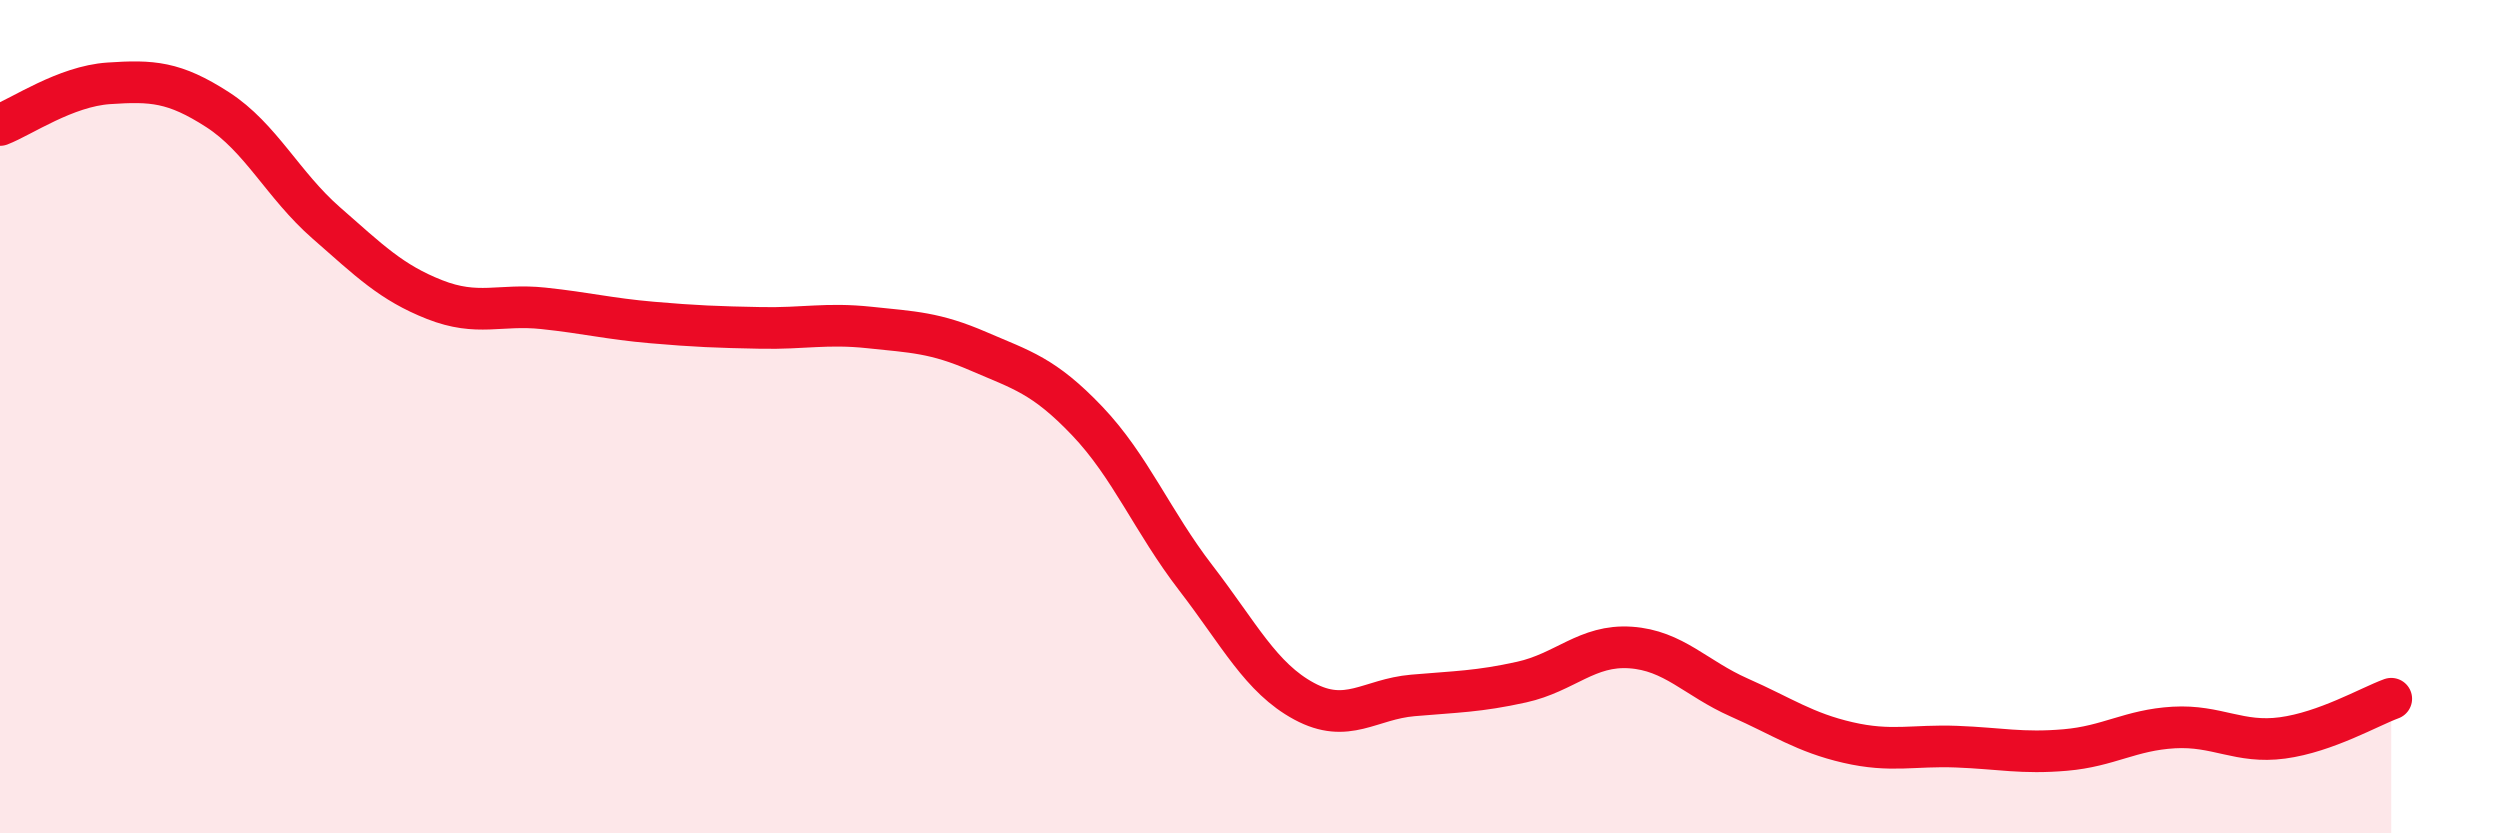
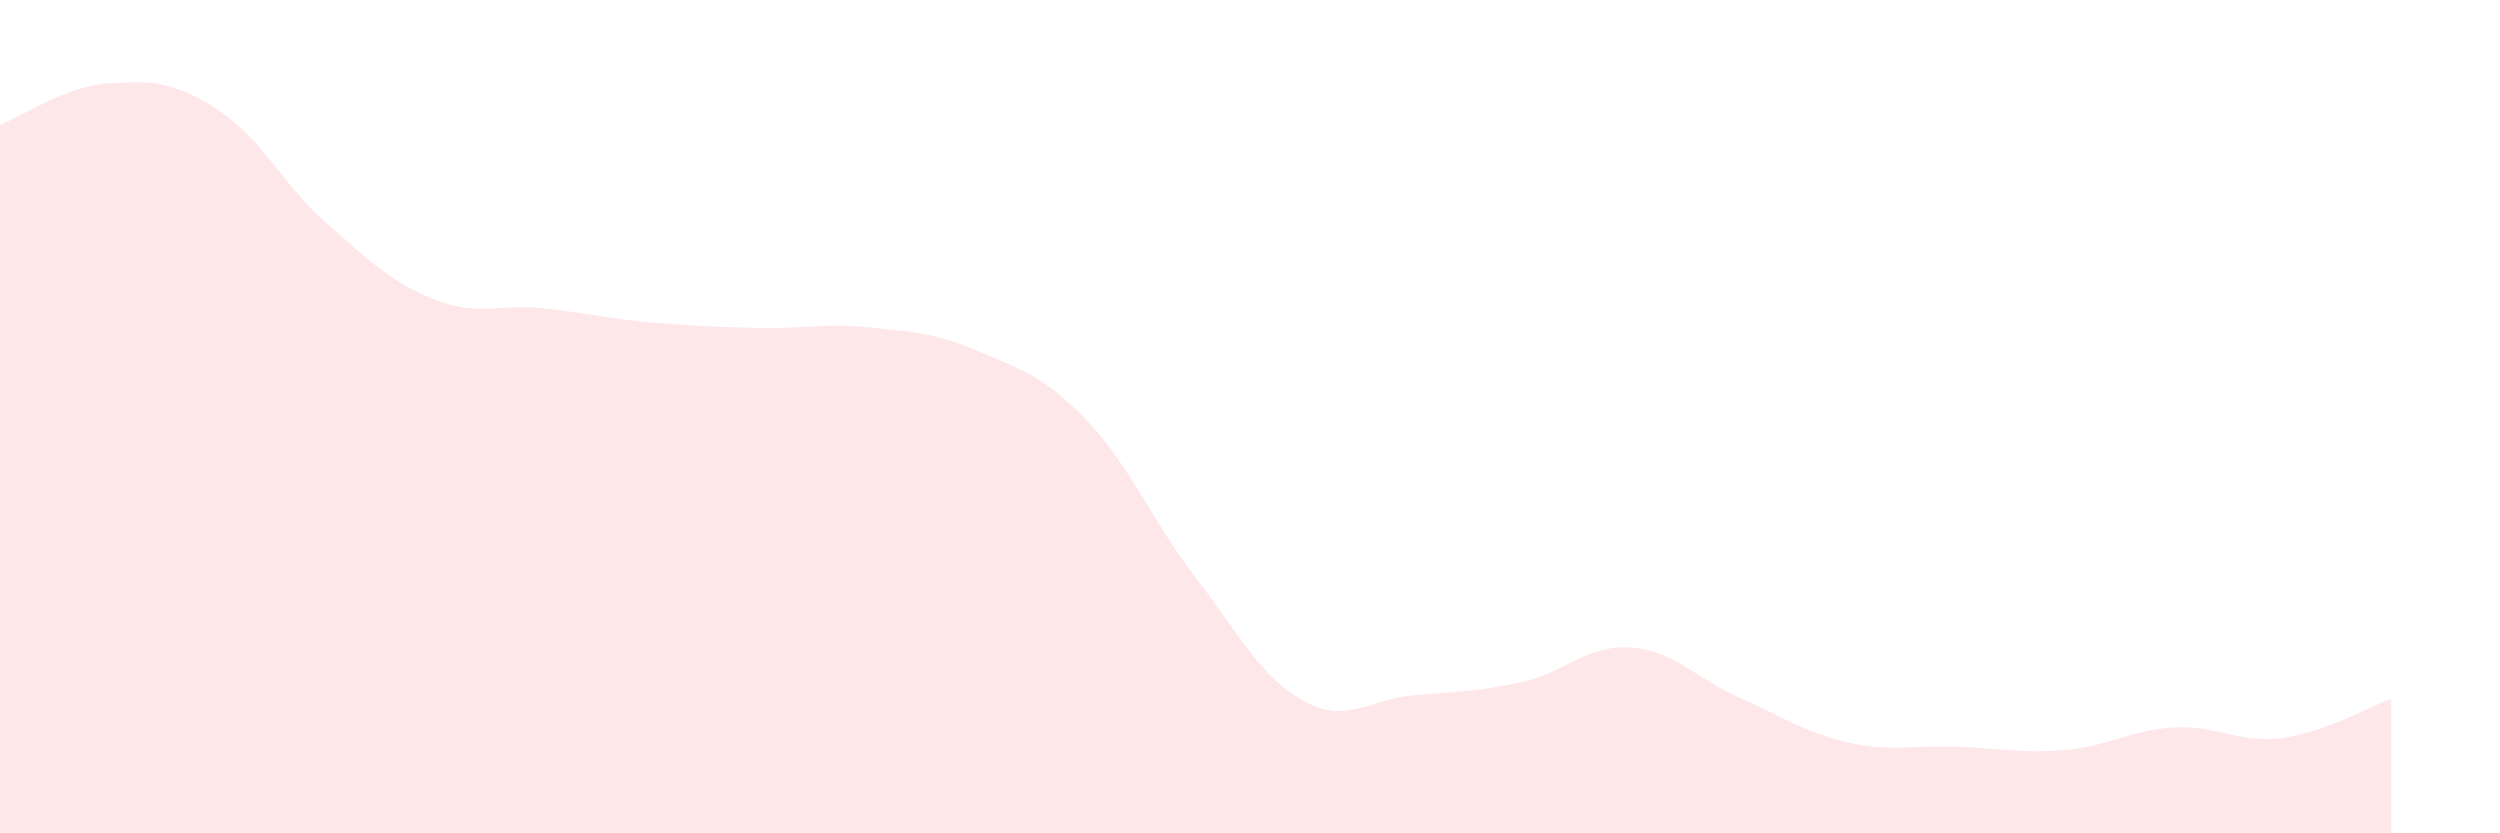
<svg xmlns="http://www.w3.org/2000/svg" width="60" height="20" viewBox="0 0 60 20">
  <path d="M 0,3 C 0.52,2.8 1.57,2.07 2.61,2 C 3.65,1.93 4.18,1.96 5.22,2.63 C 6.26,3.3 6.79,4.44 7.83,5.35 C 8.87,6.26 9.39,6.78 10.43,7.19 C 11.47,7.6 12,7.29 13.04,7.4 C 14.08,7.51 14.61,7.65 15.65,7.74 C 16.69,7.83 17.22,7.85 18.26,7.87 C 19.3,7.89 19.83,7.75 20.87,7.86 C 21.91,7.97 22.44,7.98 23.48,8.43 C 24.52,8.88 25.05,9.01 26.09,10.1 C 27.13,11.19 27.66,12.52 28.7,13.87 C 29.74,15.22 30.26,16.27 31.3,16.83 C 32.34,17.39 32.87,16.78 33.91,16.69 C 34.95,16.6 35.48,16.6 36.52,16.37 C 37.56,16.14 38.09,15.47 39.13,15.54 C 40.17,15.61 40.7,16.28 41.74,16.74 C 42.78,17.2 43.31,17.58 44.35,17.82 C 45.39,18.06 45.92,17.88 46.96,17.92 C 48,17.96 48.53,18.09 49.57,18 C 50.61,17.91 51.13,17.52 52.17,17.46 C 53.21,17.4 53.74,17.85 54.78,17.71 C 55.82,17.57 56.87,16.96 57.39,16.77L57.39 20L0 20Z" fill="#EB0A25" opacity="0.1" stroke-linecap="round" stroke-linejoin="round" />
-   <path d="M 0,3 C 0.52,2.8 1.57,2.07 2.61,2 C 3.65,1.93 4.18,1.96 5.22,2.63 C 6.26,3.3 6.79,4.44 7.83,5.35 C 8.87,6.26 9.39,6.78 10.43,7.19 C 11.47,7.6 12,7.29 13.04,7.4 C 14.08,7.51 14.61,7.65 15.65,7.74 C 16.69,7.83 17.22,7.85 18.26,7.87 C 19.3,7.89 19.83,7.75 20.87,7.86 C 21.91,7.97 22.44,7.98 23.48,8.43 C 24.52,8.88 25.05,9.01 26.09,10.1 C 27.13,11.19 27.66,12.52 28.7,13.87 C 29.74,15.22 30.26,16.27 31.3,16.83 C 32.34,17.39 32.87,16.78 33.91,16.69 C 34.95,16.6 35.48,16.6 36.52,16.37 C 37.56,16.14 38.09,15.47 39.13,15.54 C 40.17,15.61 40.7,16.28 41.74,16.74 C 42.78,17.2 43.31,17.58 44.35,17.82 C 45.39,18.06 45.92,17.88 46.96,17.92 C 48,17.96 48.53,18.09 49.57,18 C 50.61,17.91 51.13,17.52 52.17,17.46 C 53.21,17.4 53.74,17.85 54.78,17.71 C 55.82,17.57 56.87,16.96 57.39,16.77" stroke="#EB0A25" stroke-width="1" fill="none" stroke-linecap="round" stroke-linejoin="round" />
</svg>